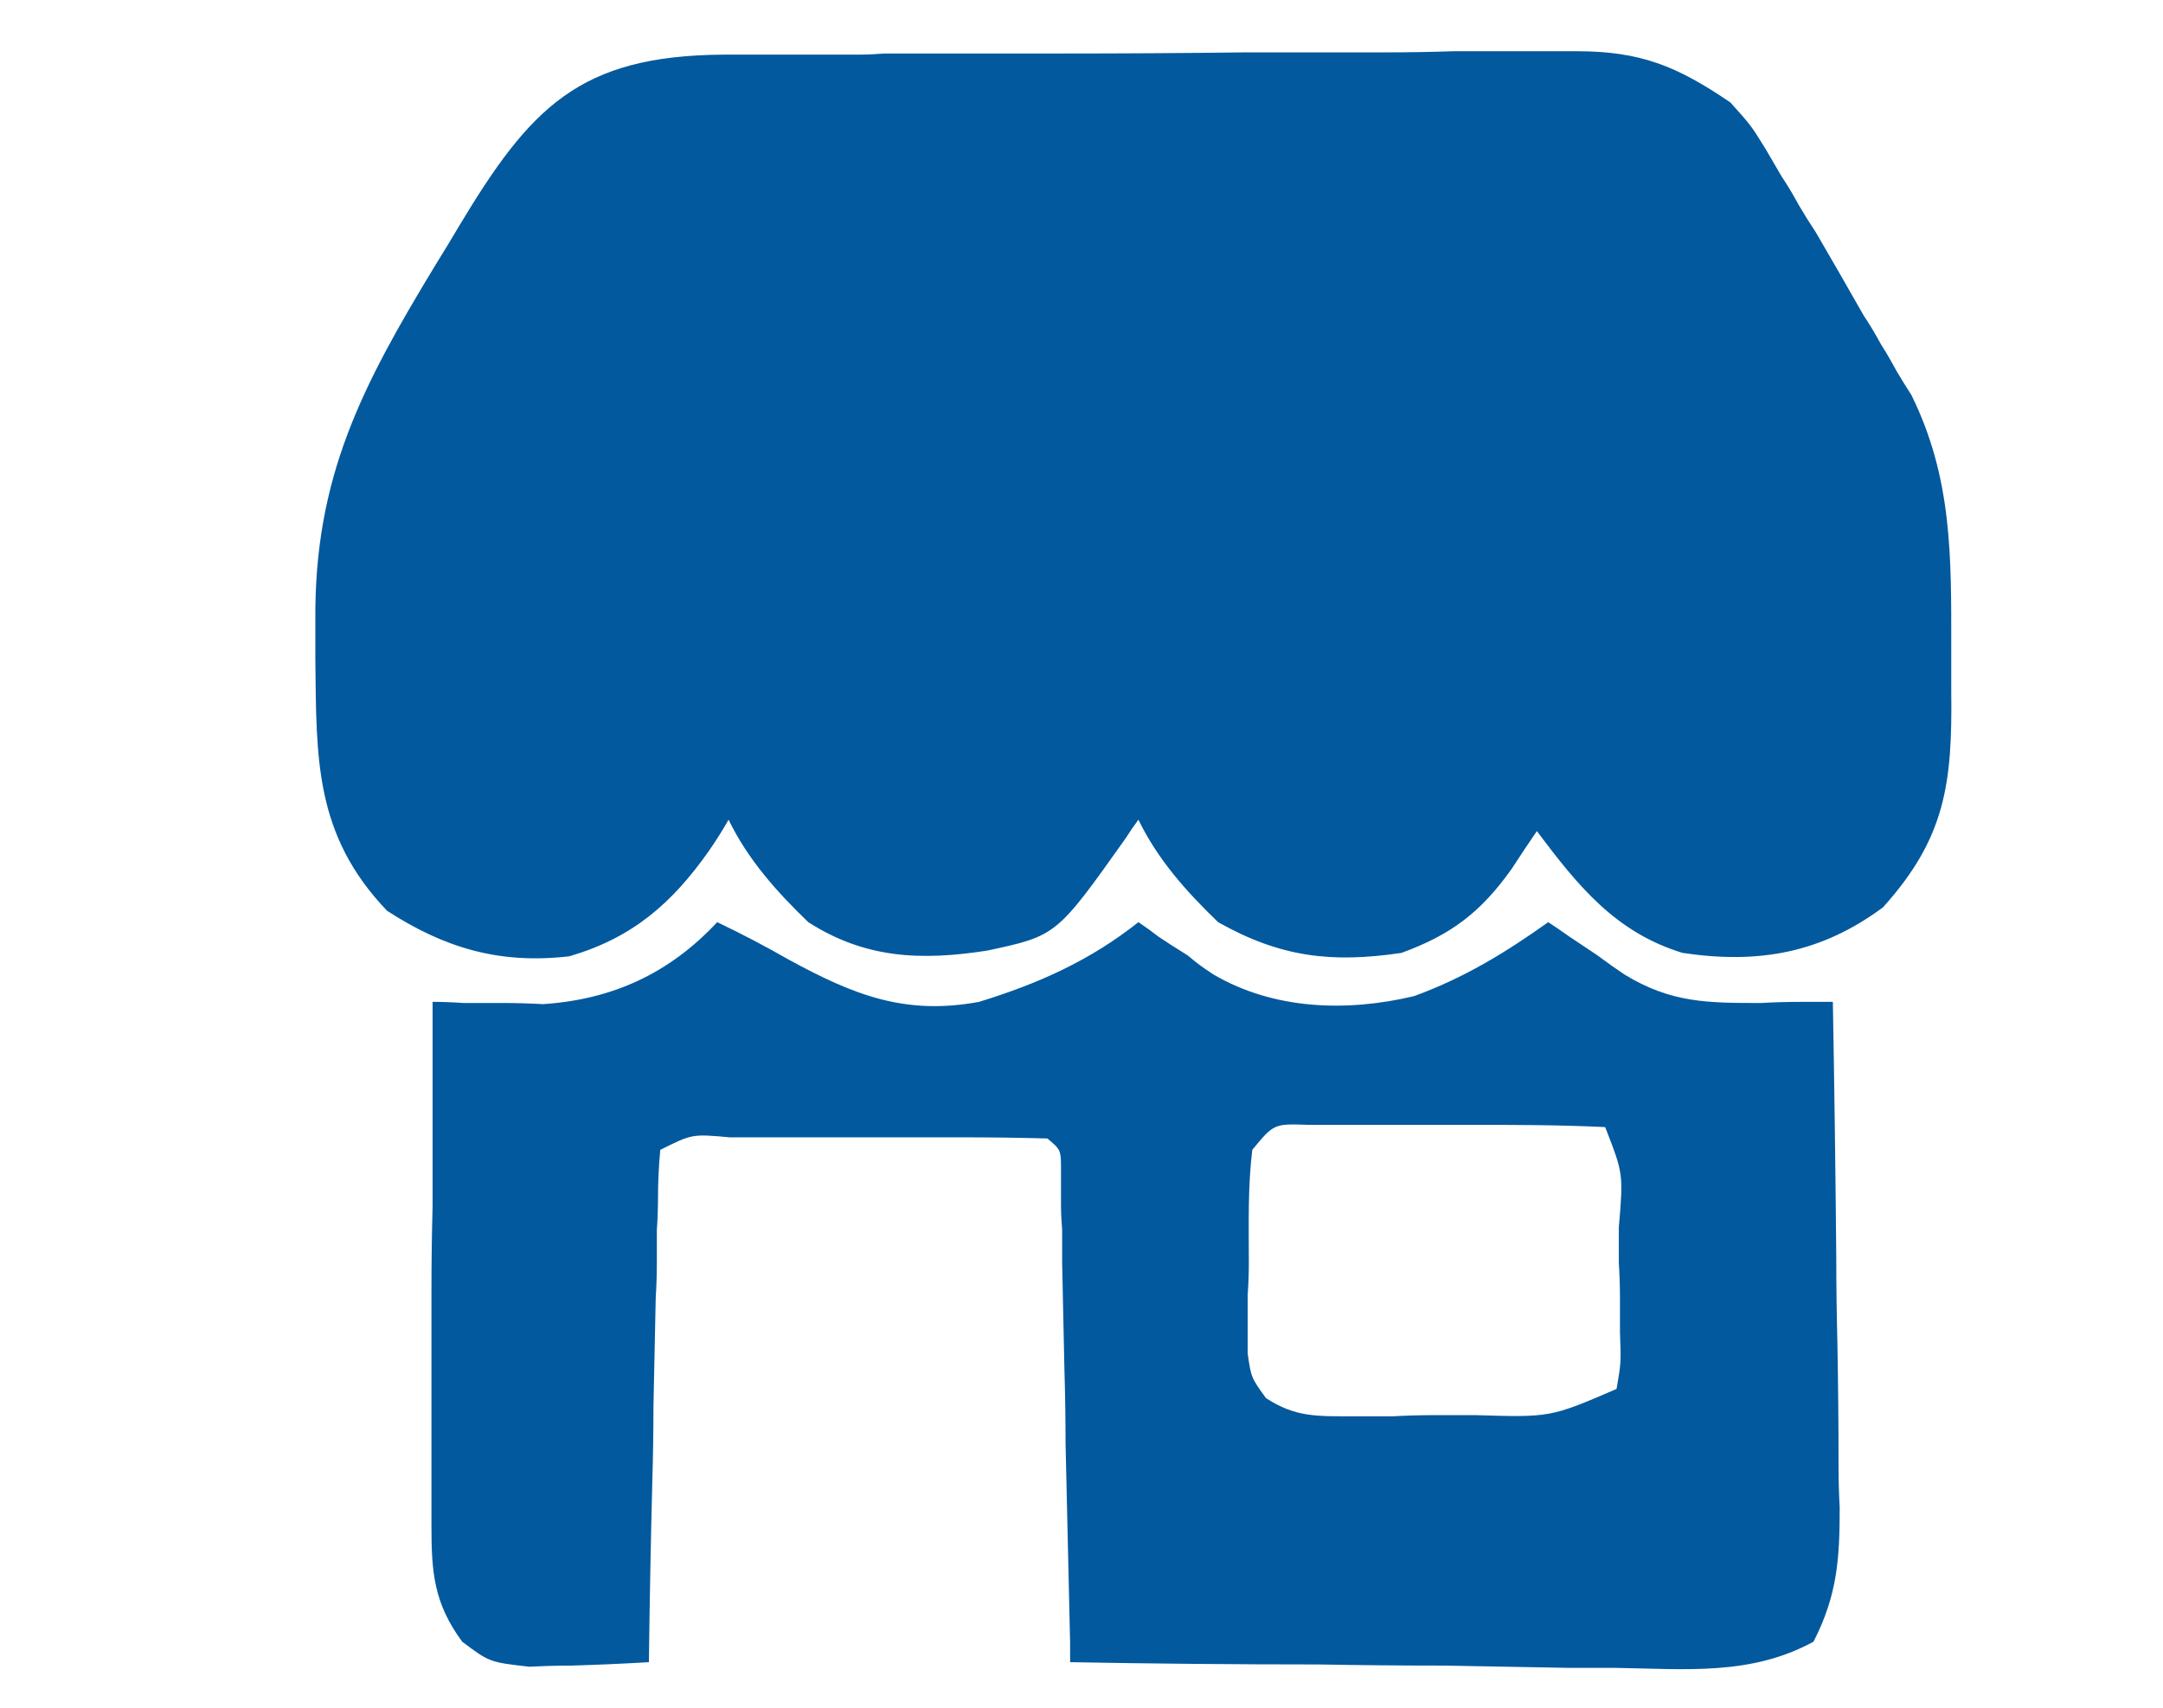
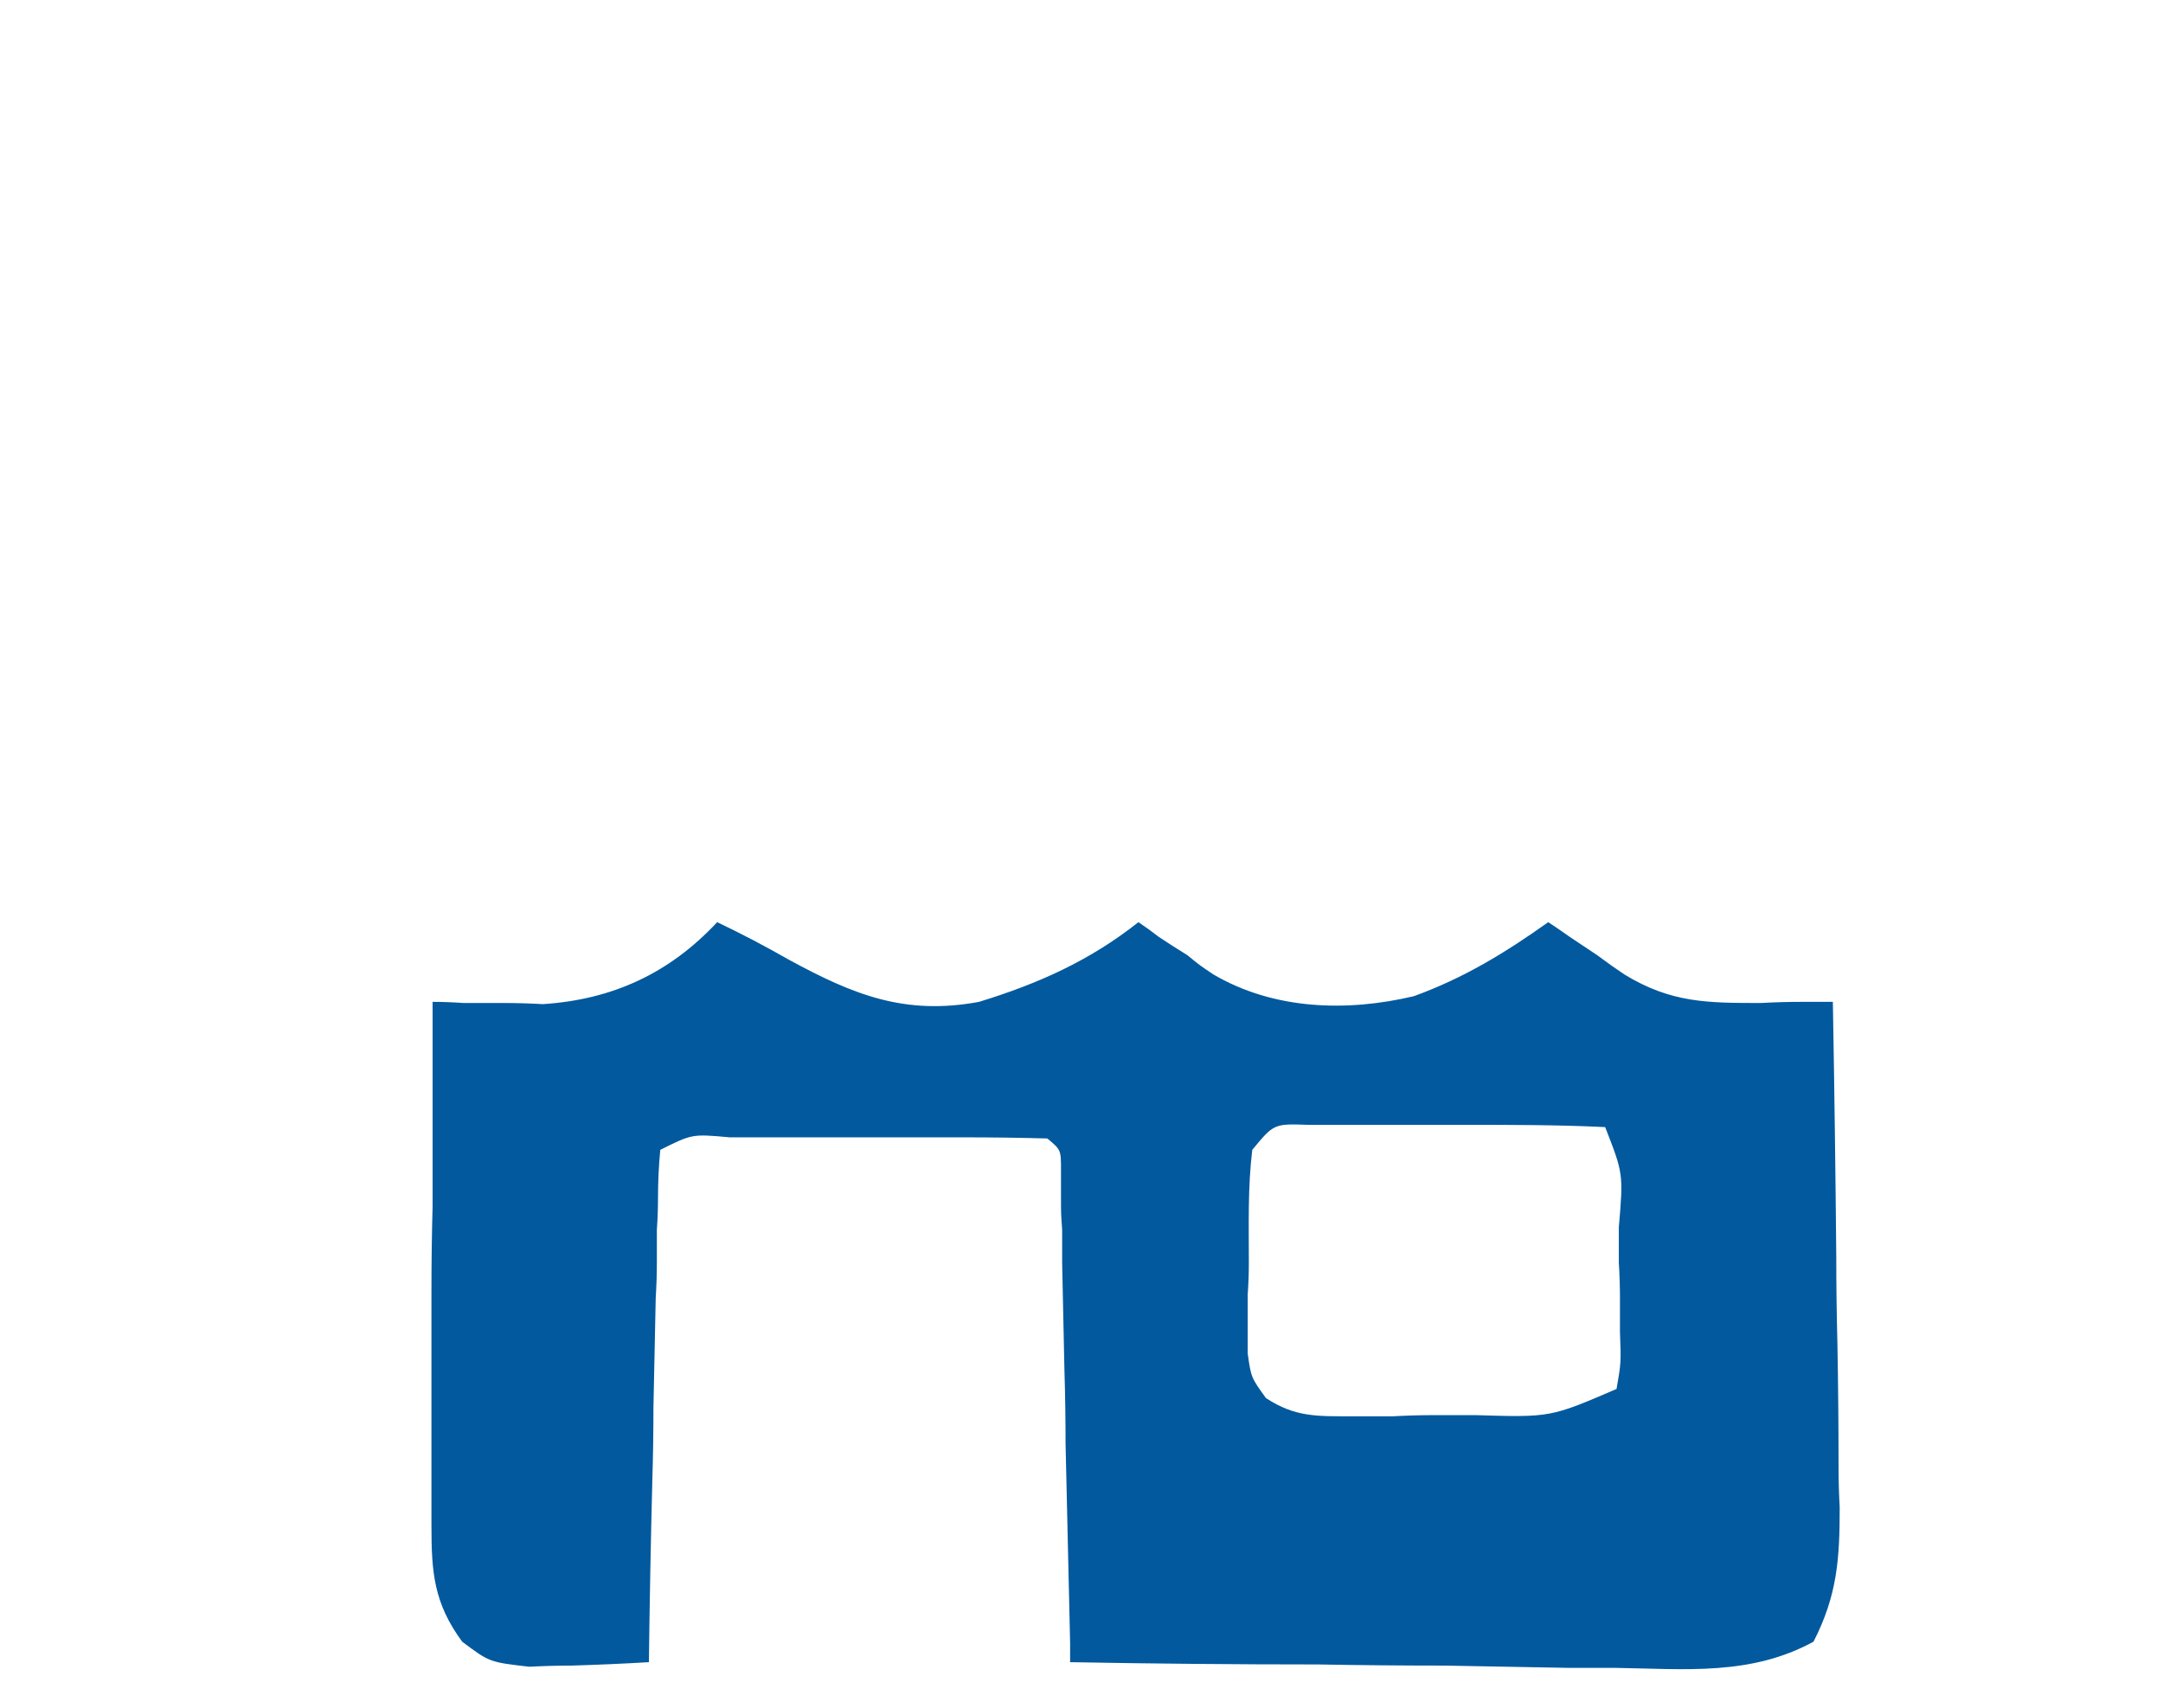
<svg xmlns="http://www.w3.org/2000/svg" version="1.2" viewBox="0 0 190 150" width="190" height="150">
  <title>9-e1720092146611-svg</title>
  <style>
		.s0 { fill: #02599e } 
	</style>
-   <path id="Layer" class="s0" d="m63.5 4.8q1.3 0 2.6 0 4.3 0 8.6 0c1.5 0 1.5 0 3-0.1q7.8 0 15.6 0 8 0 16.1-0.1 6.2 0 12.4 0 2.9 0 5.9-0.1 4.1 0 8.3 0c1.2 0 1.2 0 2.5 0 5.6 0 8.8 1.3 13.5 4.5 1.8 2 1.8 2 3.1 4.1 0.7 1.2 0.7 1.2 1.4 2.4q0.8 1.2 1.5 2.5 0.7 1.2 1.5 2.4 2.1 3.6 4.2 7.3 0.8 1.2 1.5 2.5 0.7 1.1 1.4 2.4c0.6 1 0.6 1 1.3 2.1 3.6 7.3 3.5 14.2 3.5 22.2q0 1.9 0 3.8c0.1 8.1-0.5 12.9-6 19-5.4 4-10.9 5-17.6 4-5.9-1.8-9.2-5.9-12.8-10.7q-1.1 1.6-2.2 3.3c-2.7 3.8-5.3 5.8-9.7 7.4-6.1 0.9-10.6 0.4-16.1-2.7-2.8-2.7-5.3-5.5-7-9q-0.6 0.8-1.1 1.6c-6.1 8.6-6.1 8.6-12.2 9.9-5.8 0.9-10.7 0.7-15.7-2.5-2.8-2.7-5.3-5.5-7-9q-0.8 1.4-1.7 2.7c-3.3 4.7-6.8 7.7-12.3 9.3-6.1 0.7-10.9-0.7-16-4-6.4-6.7-6.2-13.4-6.3-22.1 0-1.7 0-1.7 0-3.4-0.1-12.6 4.1-20.6 10.6-31.3q1-1.6 2-3.3c6.3-10.5 10.6-15 23.2-15.1z" />
  <path id="Layer" fill-rule="evenodd" class="s0" d="m63 81c2.1 1 4.2 2.1 6.3 3.3 5.7 3.1 10.2 4.9 16.7 3.7 5.2-1.6 9.7-3.6 14-7q0.9 0.6 1.8 1.3 1.2 0.8 2.5 1.6c1.1 0.9 1.1 0.9 2.3 1.7 5.3 3.1 11.7 3.3 17.6 1.9 4.4-1.6 8-3.8 11.8-6.5 0.9 0.6 0.9 0.6 1.9 1.3 1.2 0.8 1.2 0.8 2.4 1.6q1.2 0.9 2.4 1.7c4.1 2.5 7.3 2.5 12 2.5q1.7-0.1 3.6-0.1c1.3 0 1.3 0 2.7 0q0.2 11.2 0.3 22.4 0 3.8 0.1 7.6 0.1 5.4 0.1 10.9 0 1.7 0.1 3.5c0 4.5-0.2 7.7-2.3 11.8-5.5 3-11.2 2.4-17.4 2.3q-2 0-4.1 0-5.4-0.1-10.9-0.2-5.5 0-11.1-0.1-10.9 0-21.8-0.2 0-0.8 0-1.7-0.2-8.7-0.4-17.5 0-3.2-0.1-6.5-0.1-4.7-0.2-9.4 0-1.4 0-2.9c-0.1-1.4-0.1-1.4-0.1-2.8 0-1.2 0-1.2 0-2.4 0-1.8 0-1.8-1.2-2.8q-3.6-0.1-7.3-0.1-1.1 0-2.2 0-2.3 0-4.6 0-3.6 0-7.1 0-2.3 0-4.5 0-1.1 0-2.2 0c-3.3-0.3-3.3-0.3-6.1 1.1q-0.2 2.1-0.2 4.2 0 1.4-0.1 2.8 0 1.4 0 2.9 0 1.5-0.1 3.1-0.1 4.8-0.2 9.6 0 3.2-0.1 6.5-0.2 7.9-0.3 15.9-3.4 0.2-6.8 0.3-1.8 0-3.7 0.1c-3.5-0.4-3.5-0.4-5.9-2.2-2.5-3.4-2.7-6.1-2.7-10.2q0-1.5 0-3.1 0-1.7 0-3.3 0-1.7 0-3.5 0-5.4 0-10.8 0-3.7 0.1-7.3 0-9 0-18 1.3 0 2.7 0.1c1.7 0 1.7 0 3.5 0q1.7 0 3.5 0.1c6.1-0.4 11.1-2.7 15.3-7.2zm47 20c-0.4 3.3-0.3 6.6-0.3 9.9q0 1.4-0.1 2.8c0 1.4 0 1.4 0 2.7q0 1.2 0 2.5c0.3 2.1 0.3 2.1 1.6 3.9 2.6 1.7 4.5 1.6 7.7 1.6q1.7 0 3.5 0 1.8-0.1 3.6-0.1 1.8 0 3.6 0c6.6 0.2 6.6 0.2 12.4-2.3 0.4-2.3 0.4-2.3 0.3-5 0-1.4 0-1.4 0-2.9q0-1.6-0.1-3.2c0-1.5 0-1.5 0-3.1 0.4-4.7 0.4-4.7-1.2-8.8-4.1-0.2-8.2-0.2-12.4-0.2q-3.1 0-6.2 0-1.9 0-3.9 0c-1.8 0-1.8 0-3.6 0-3-0.1-3-0.1-4.9 2.2z" />
</svg>